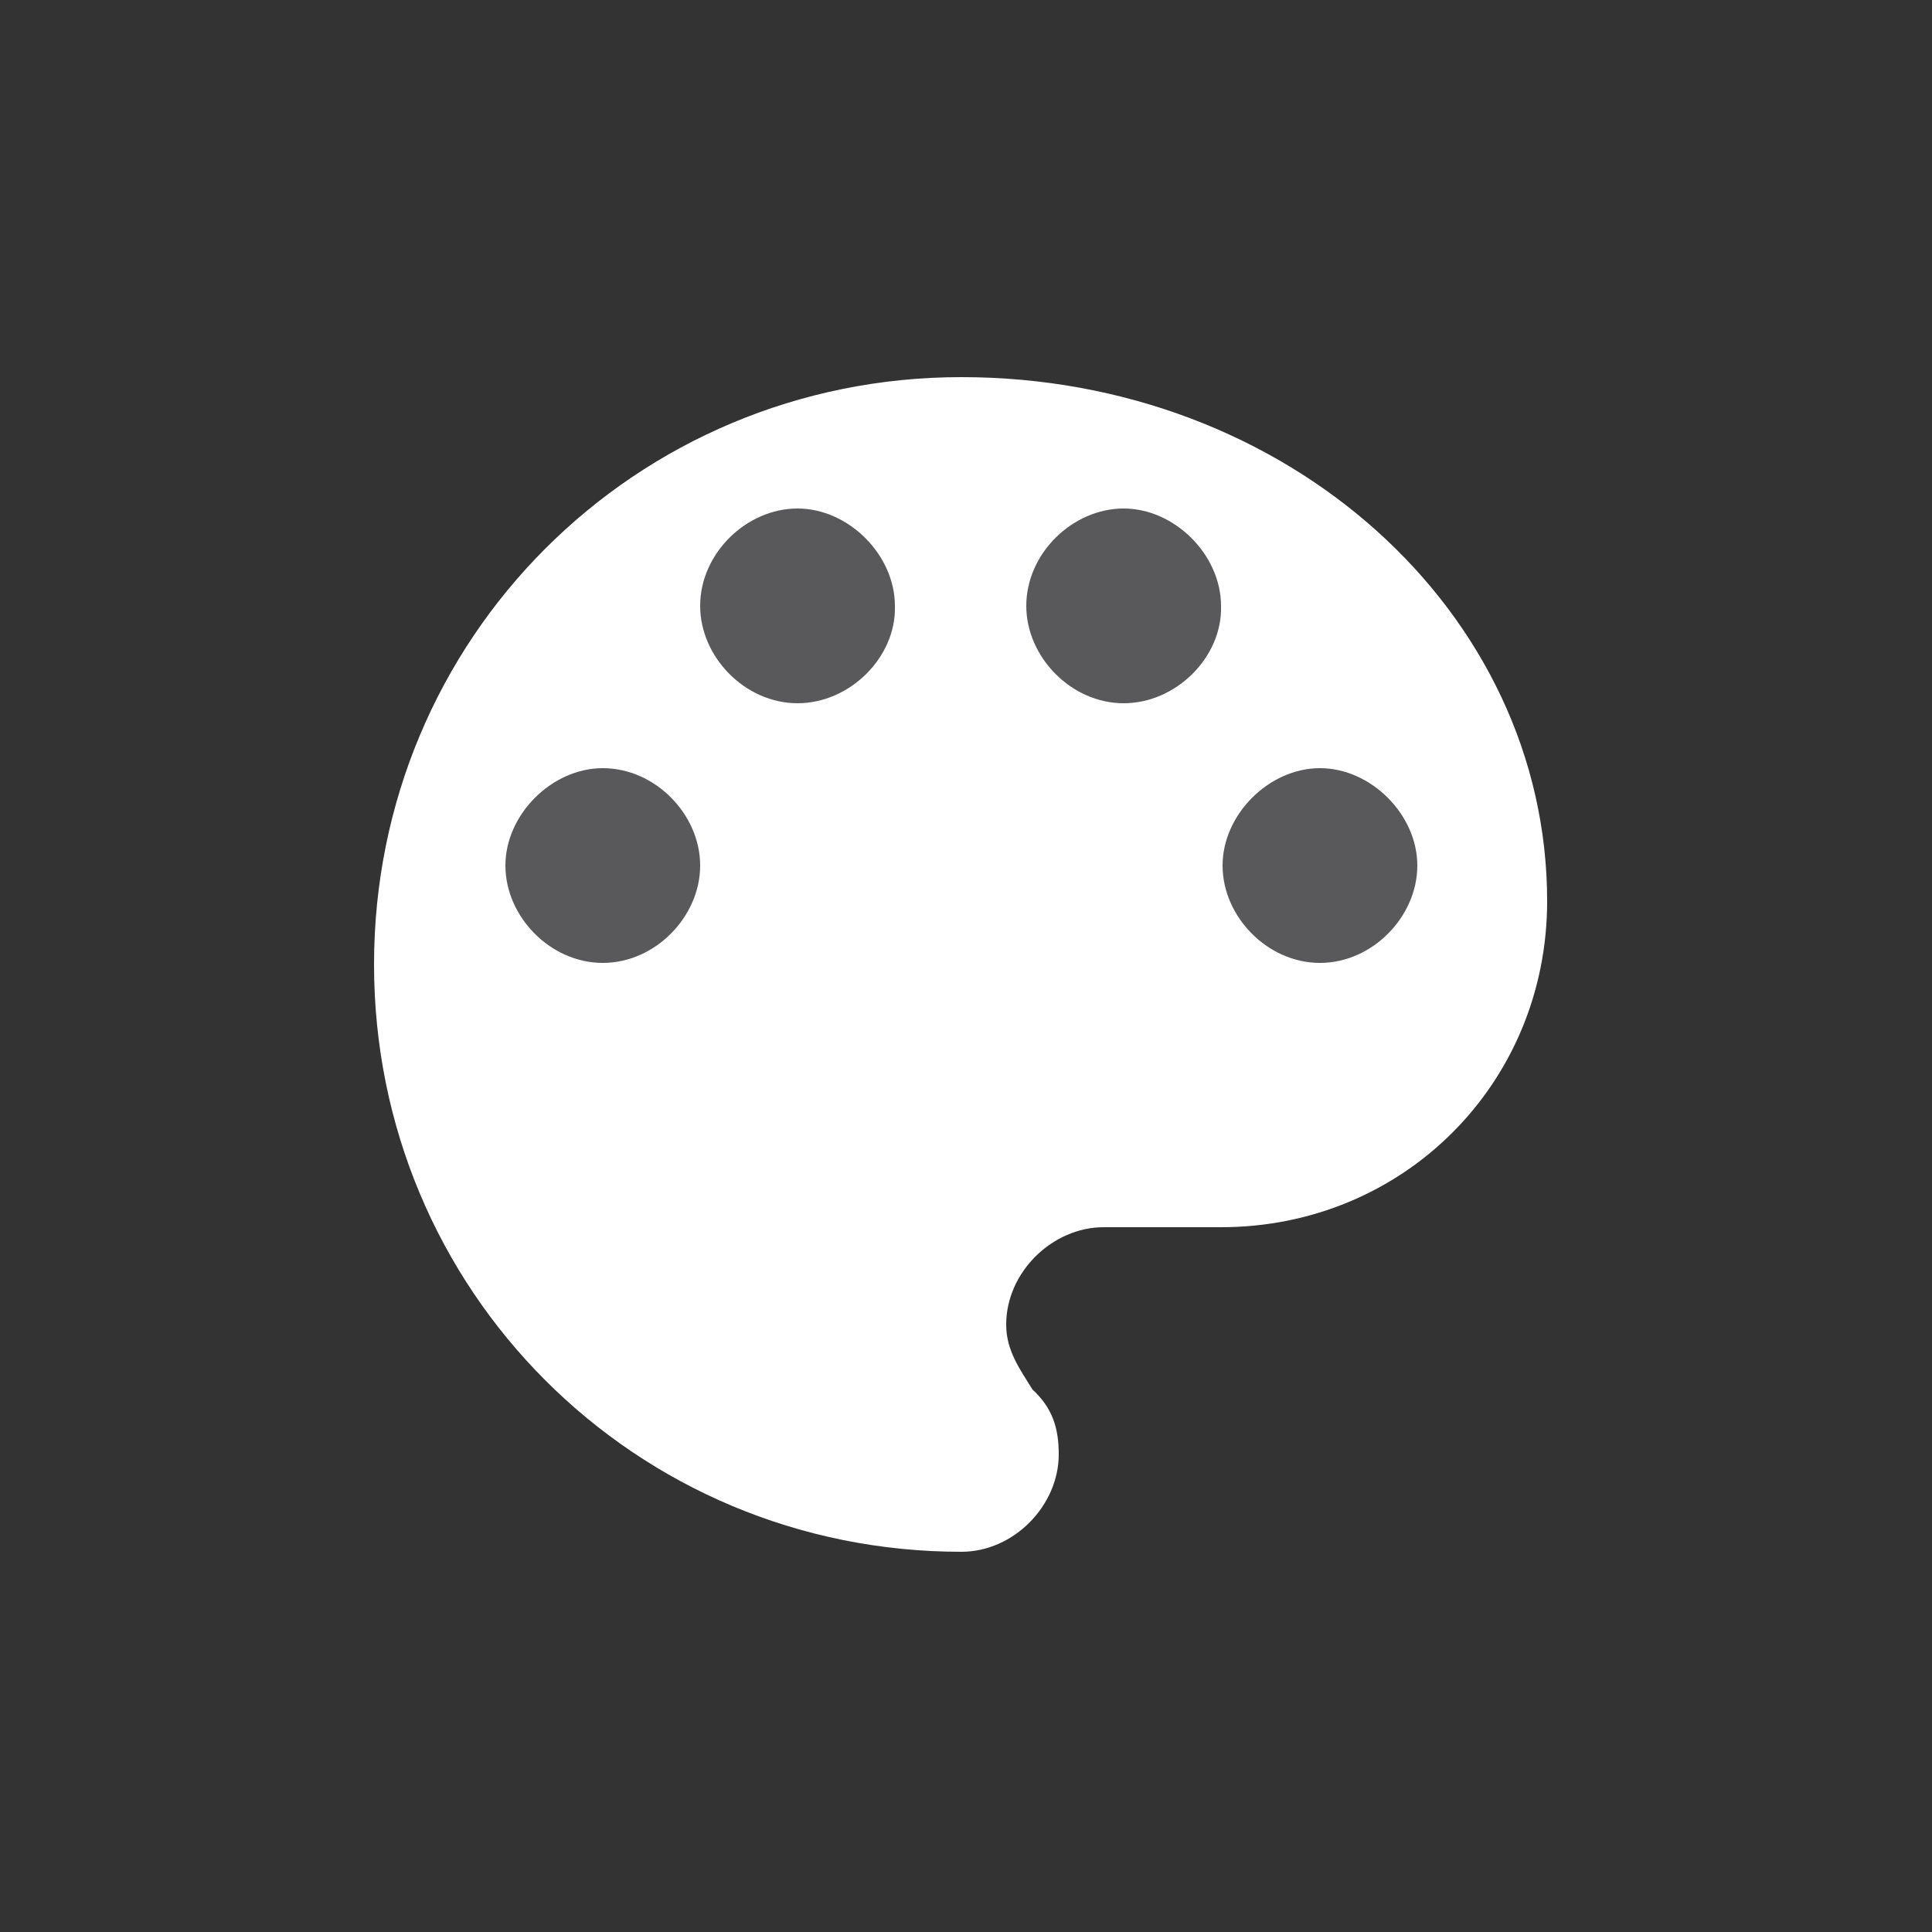
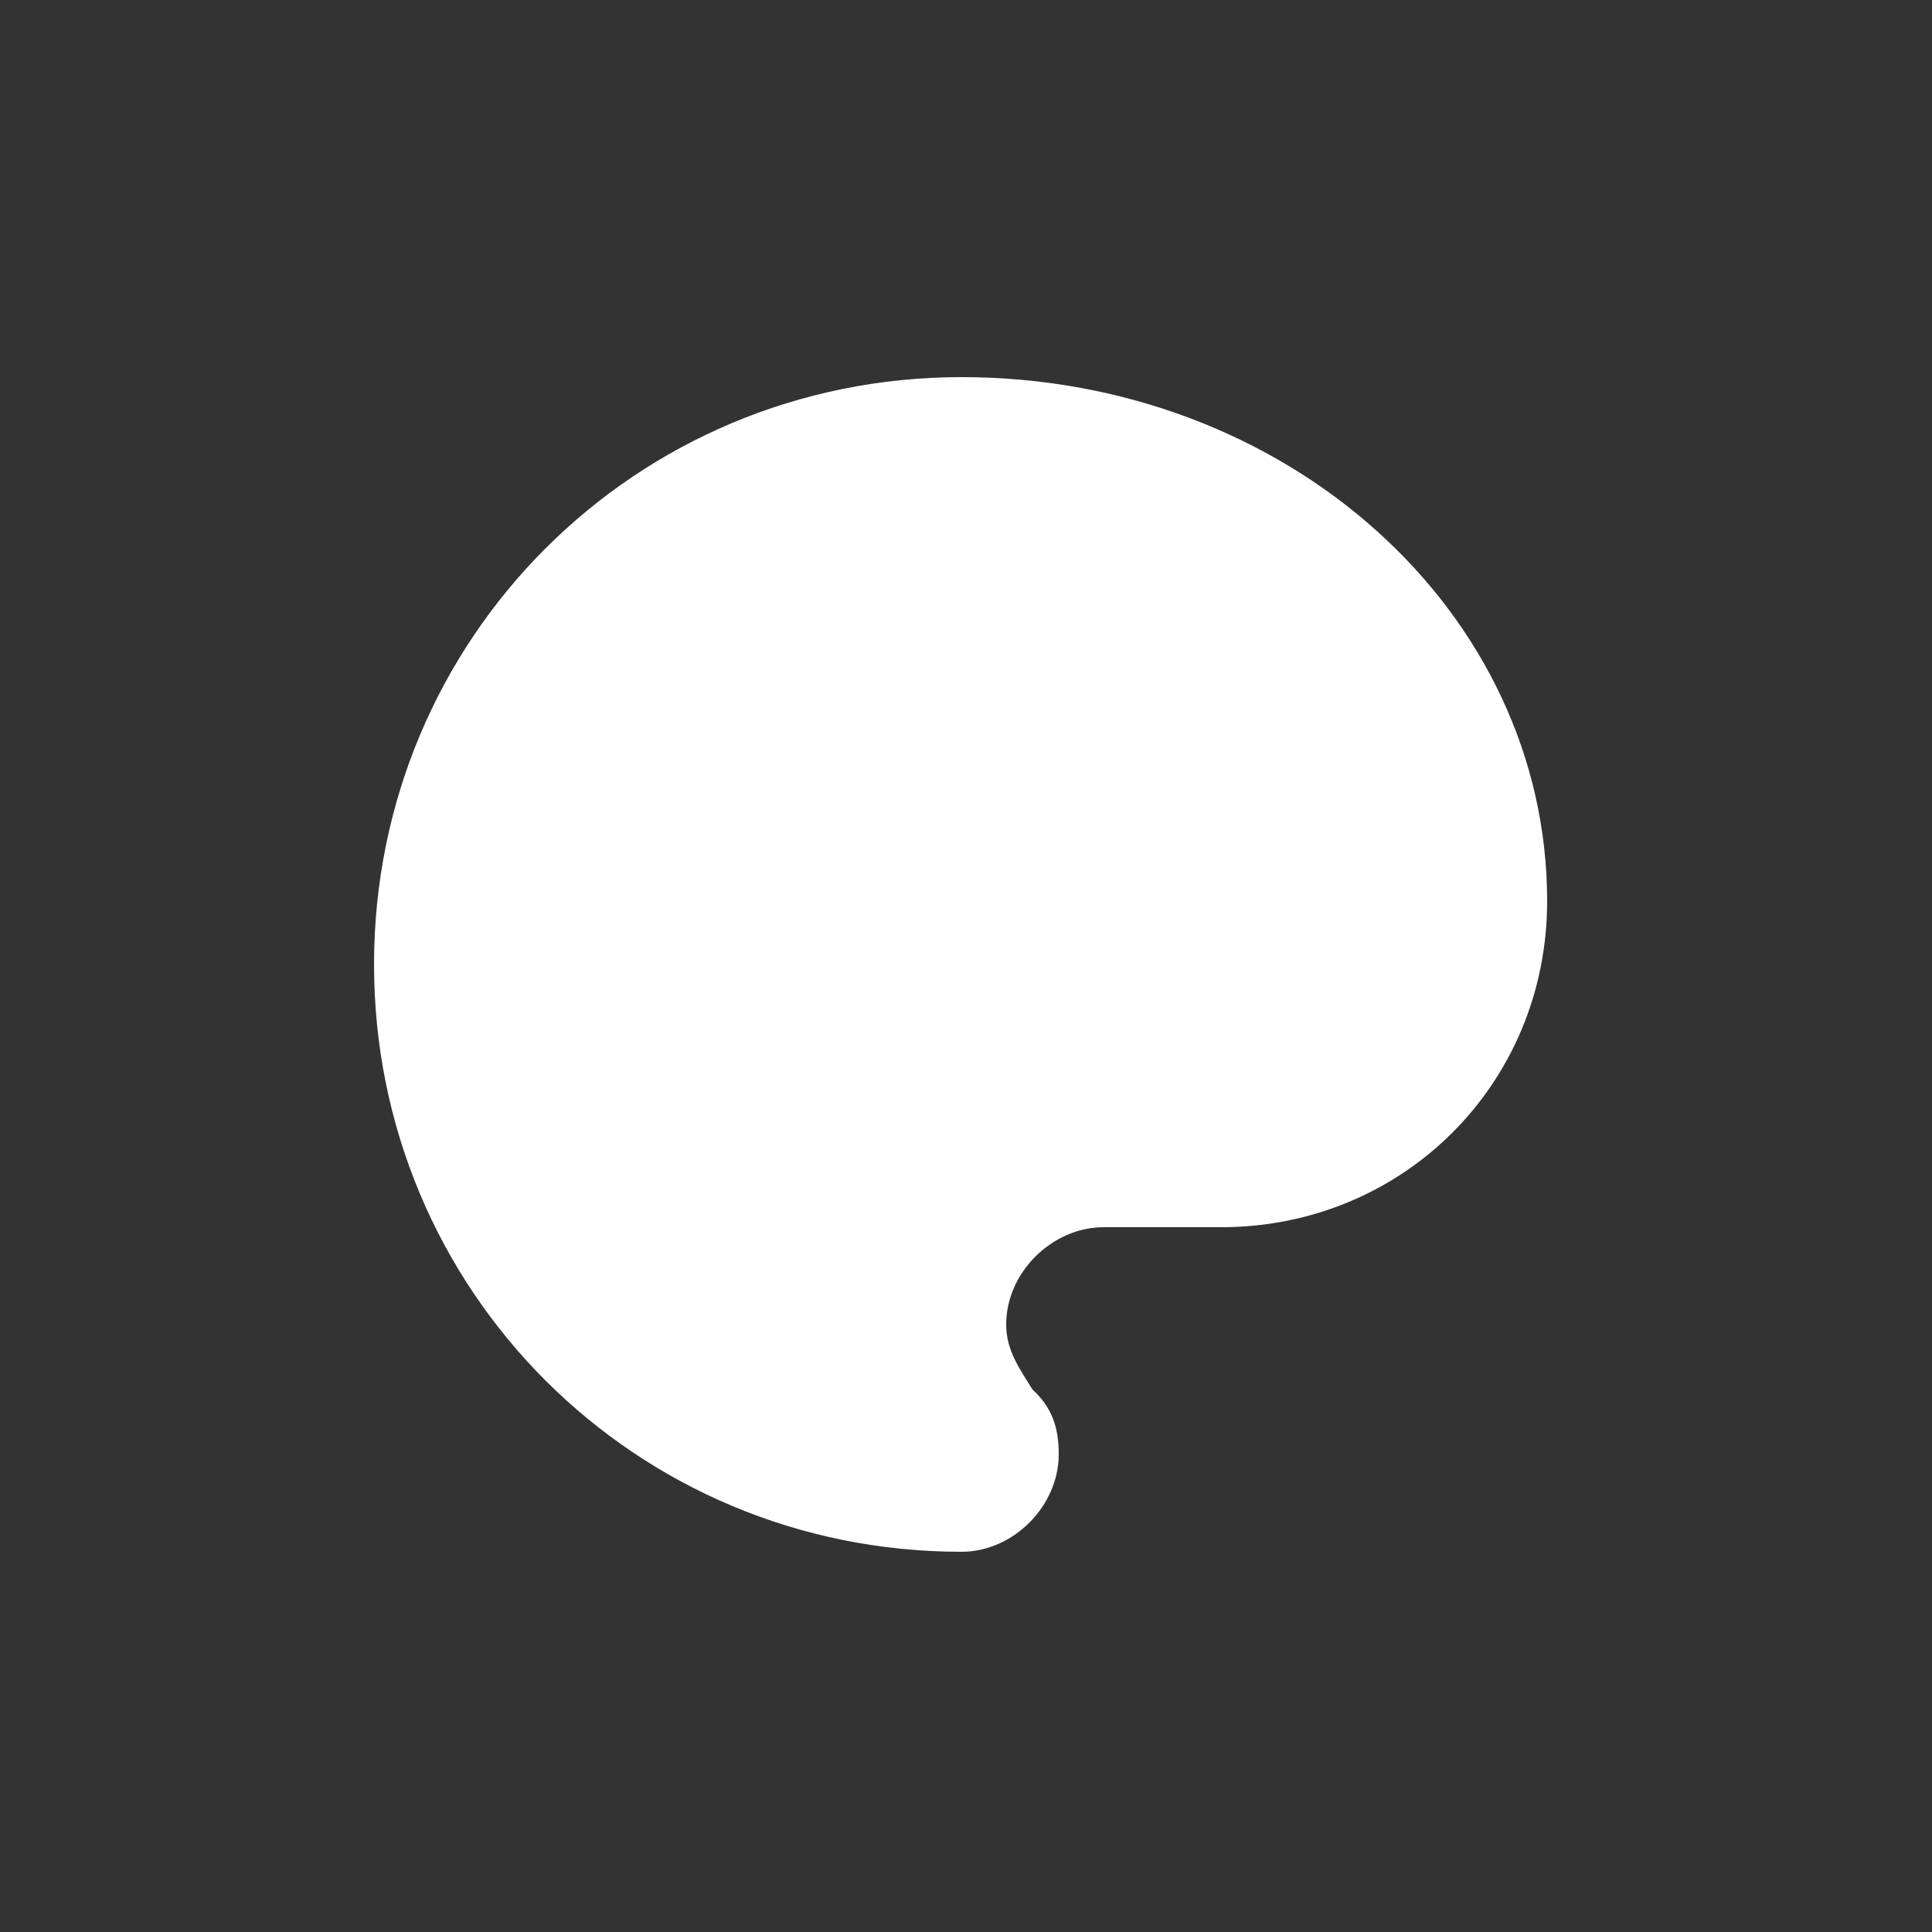
<svg xmlns="http://www.w3.org/2000/svg" version="1.1" id="Lager_1" x="0px" y="0px" viewBox="0 0 125 125" style="enable-background:new 0 0 125 125;" xml:space="preserve">
  <rect x="0" y="0" width="125" height="125" fill="#333333" stroke="none" />
  <style type="text/css">
	.st0{fill:#FFFFFF;}
	.st1{fill:#59595C;}
</style>
  <g>
    <g>
      <g id="palette">
        <path class="st0" d="M62.2,24.4c-21.1,0-38,16.9-38,38s16.9,38,38,38c3.4,0,6.3-3,6.3-6.3c0-1.7-0.4-3-1.7-4.2     c-0.8-1.3-1.7-2.5-1.7-4.2c0-3.4,3-6.3,6.3-6.3H79c11.8,0,21.1-9.3,21.1-21.1C100.1,39.6,83.3,24.4,62.2,24.4z" />
      </g>
    </g>
-     <path class="st1" d="M39,62.3c-3.4,0-6.3-3-6.3-6.3s3-6.3,6.3-6.3c3.4,0,6.3,3,6.3,6.3S42.4,62.3,39,62.3z" />
-     <path class="st1" d="M51.6,45.5c-3.4,0-6.3-3-6.3-6.3c0-3.4,3-6.3,6.3-6.3s6.3,3,6.3,6.3C58,42.5,55,45.5,51.6,45.5z" />
-     <path class="st1" d="M72.7,45.5c-3.4,0-6.3-3-6.3-6.3c0-3.4,3-6.3,6.3-6.3s6.3,3,6.3,6.3C79.1,42.5,76.1,45.5,72.7,45.5z" />
-     <path class="st1" d="M85.4,62.3c-3.4,0-6.3-3-6.3-6.3s3-6.3,6.3-6.3s6.3,3,6.3,6.3S88.8,62.3,85.4,62.3z" />
  </g>
</svg>